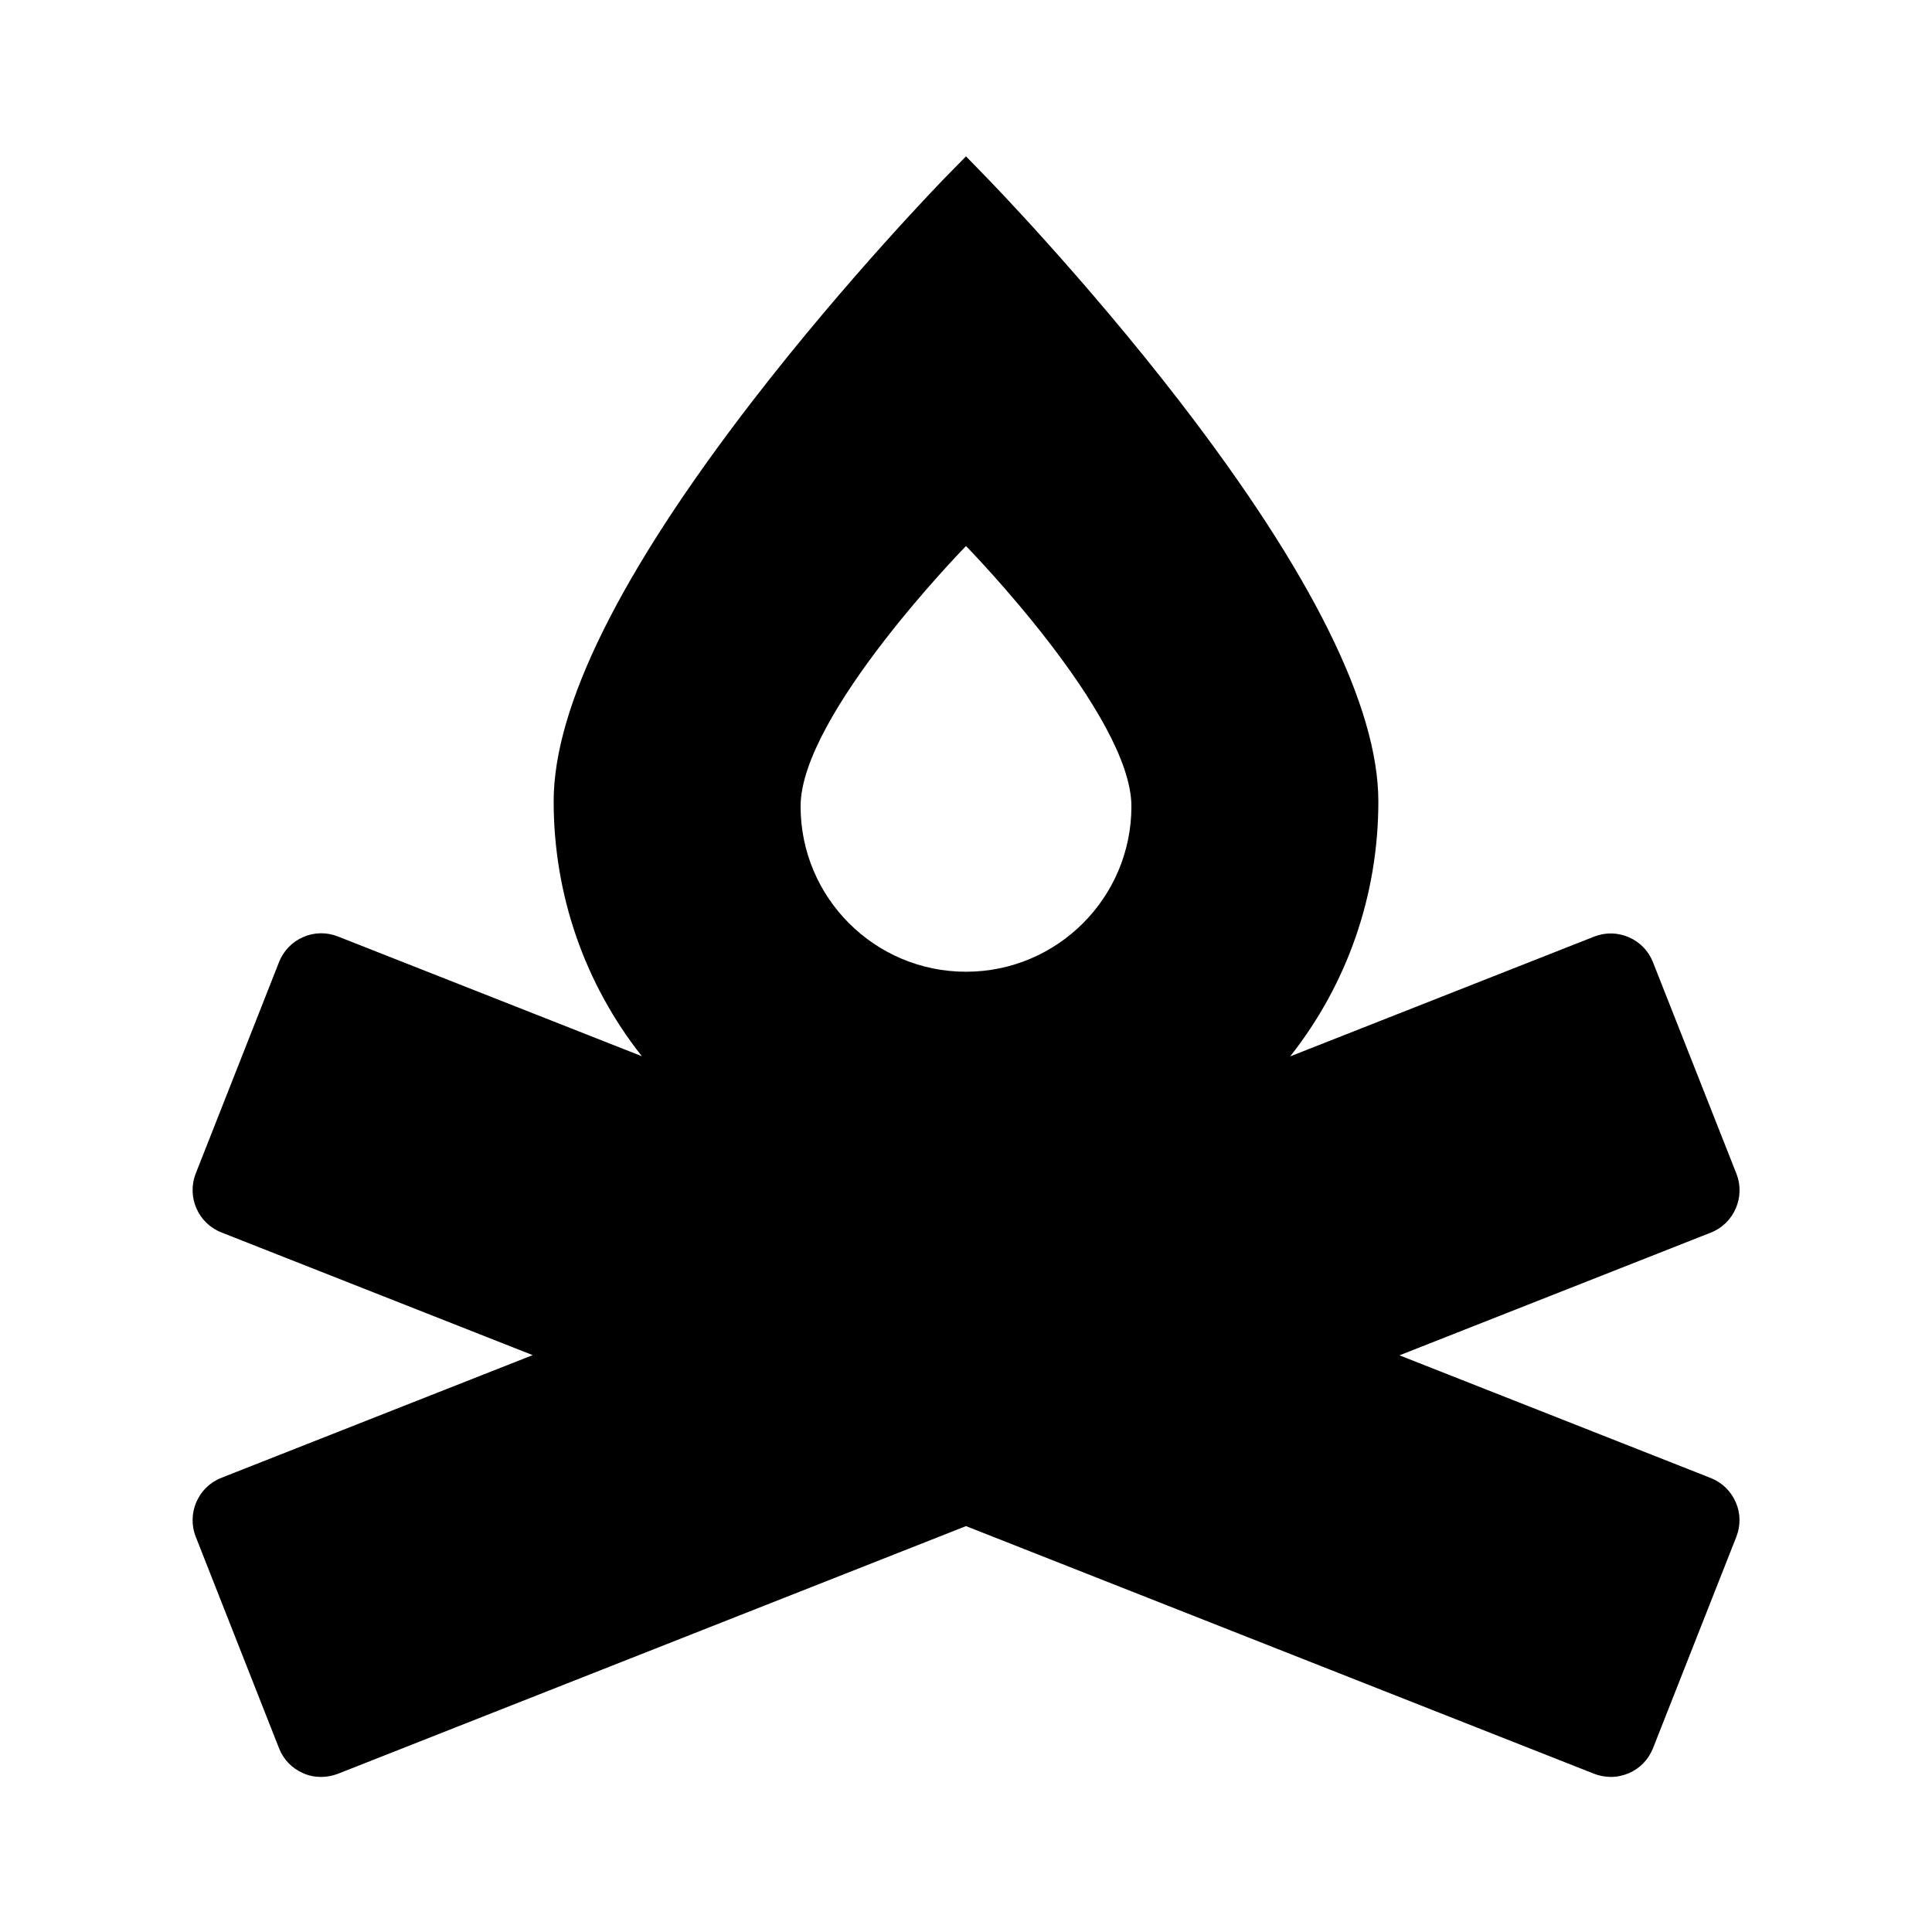
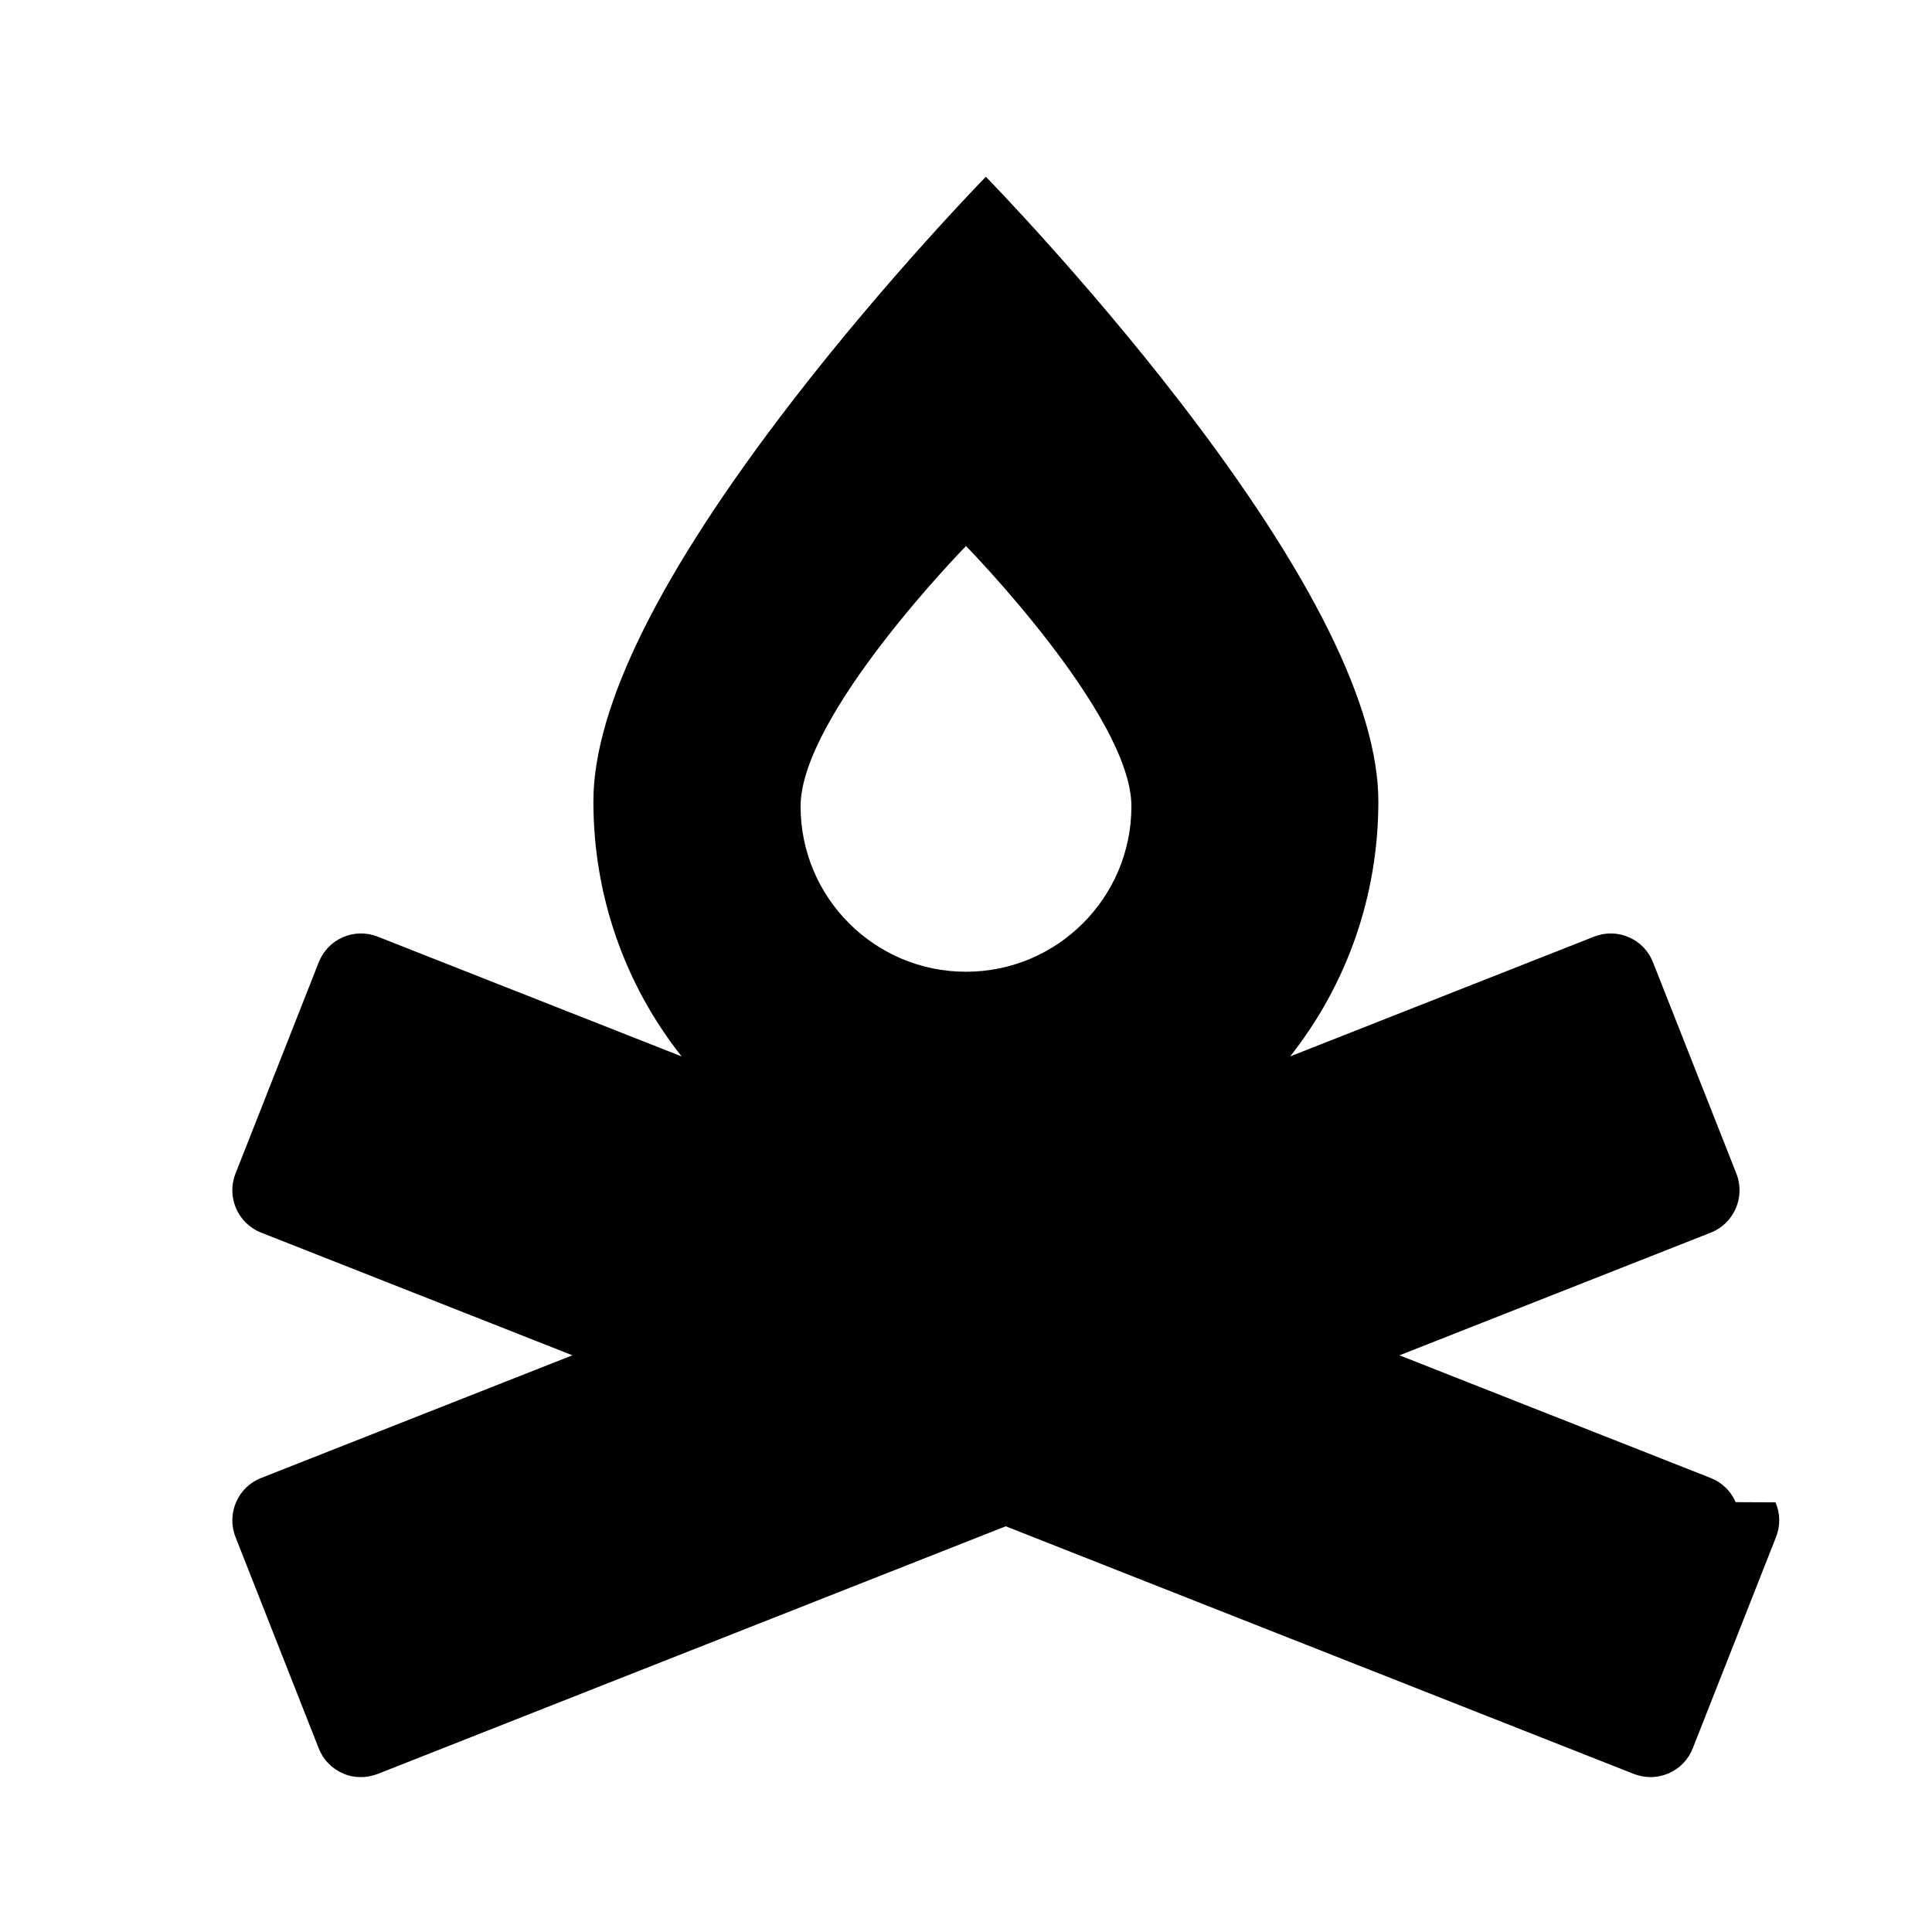
<svg xmlns="http://www.w3.org/2000/svg" fill="#000000" width="800px" height="800px" version="1.1" viewBox="144 144 512 512">
-   <path d="m603.98 542.09c-1.277-2.953-3.641-5.215-6.594-6.394l-82.508-32.52 82.508-32.52c6.148-2.41 9.199-9.445 6.789-15.598l-22.137-56.094c-1.18-3-3.445-5.312-6.394-6.594-2.953-1.277-6.199-1.328-9.199-0.148l-80.539 31.734c15.152-19.188 23.371-42.754 23.371-67.551 0-24.992-17.664-60.613-52.496-105.83-25.441-33.016-51.273-59.484-51.52-59.73l-5.262-5.41-5.266 5.363c-0.246 0.246-26.074 26.715-51.512 59.73-34.832 45.215-52.496 80.785-52.496 105.83 0 24.797 8.215 48.363 23.371 67.551l-80.539-31.734c-3-1.18-6.25-1.133-9.199 0.148-2.953 1.277-5.215 3.641-6.394 6.594l-22.098 56.086c-2.41 6.148 0.59 13.137 6.789 15.598l82.508 32.52-82.508 32.52c-6.148 2.41-9.199 9.398-6.789 15.598l22.09 56.09c1.18 3 3.445 5.312 6.394 6.594 1.523 0.688 3.148 0.984 4.773 0.984 1.477 0 3-0.297 4.43-0.836l166.45-65.637 166.45 65.633c1.426 0.543 2.902 0.836 4.43 0.836 1.625 0 3.246-0.344 4.773-0.984 2.953-1.277 5.215-3.641 6.394-6.594l22.09-56.039c1.18-2.996 1.129-6.293-0.152-9.195zm-203.98-140.57c-24.207 0-43.836-19.633-43.836-43.836 0-24.207 43.836-68.98 43.836-68.98s43.836 44.773 43.836 68.98-19.633 43.836-43.836 43.836z" />
+   <path d="m603.98 542.09c-1.277-2.953-3.641-5.215-6.594-6.394l-82.508-32.52 82.508-32.52c6.148-2.41 9.199-9.445 6.789-15.598l-22.137-56.094c-1.18-3-3.445-5.312-6.394-6.594-2.953-1.277-6.199-1.328-9.199-0.148l-80.539 31.734c15.152-19.188 23.371-42.754 23.371-67.551 0-24.992-17.664-60.613-52.496-105.83-25.441-33.016-51.273-59.484-51.52-59.73c-0.246 0.246-26.074 26.715-51.512 59.73-34.832 45.215-52.496 80.785-52.496 105.83 0 24.797 8.215 48.363 23.371 67.551l-80.539-31.734c-3-1.18-6.25-1.133-9.199 0.148-2.953 1.277-5.215 3.641-6.394 6.594l-22.098 56.086c-2.41 6.148 0.59 13.137 6.789 15.598l82.508 32.52-82.508 32.52c-6.148 2.41-9.199 9.398-6.789 15.598l22.09 56.09c1.18 3 3.445 5.312 6.394 6.594 1.523 0.688 3.148 0.984 4.773 0.984 1.477 0 3-0.297 4.43-0.836l166.45-65.637 166.45 65.633c1.426 0.543 2.902 0.836 4.43 0.836 1.625 0 3.246-0.344 4.773-0.984 2.953-1.277 5.215-3.641 6.394-6.594l22.09-56.039c1.18-2.996 1.129-6.293-0.152-9.195zm-203.98-140.57c-24.207 0-43.836-19.633-43.836-43.836 0-24.207 43.836-68.98 43.836-68.98s43.836 44.773 43.836 68.98-19.633 43.836-43.836 43.836z" />
</svg>